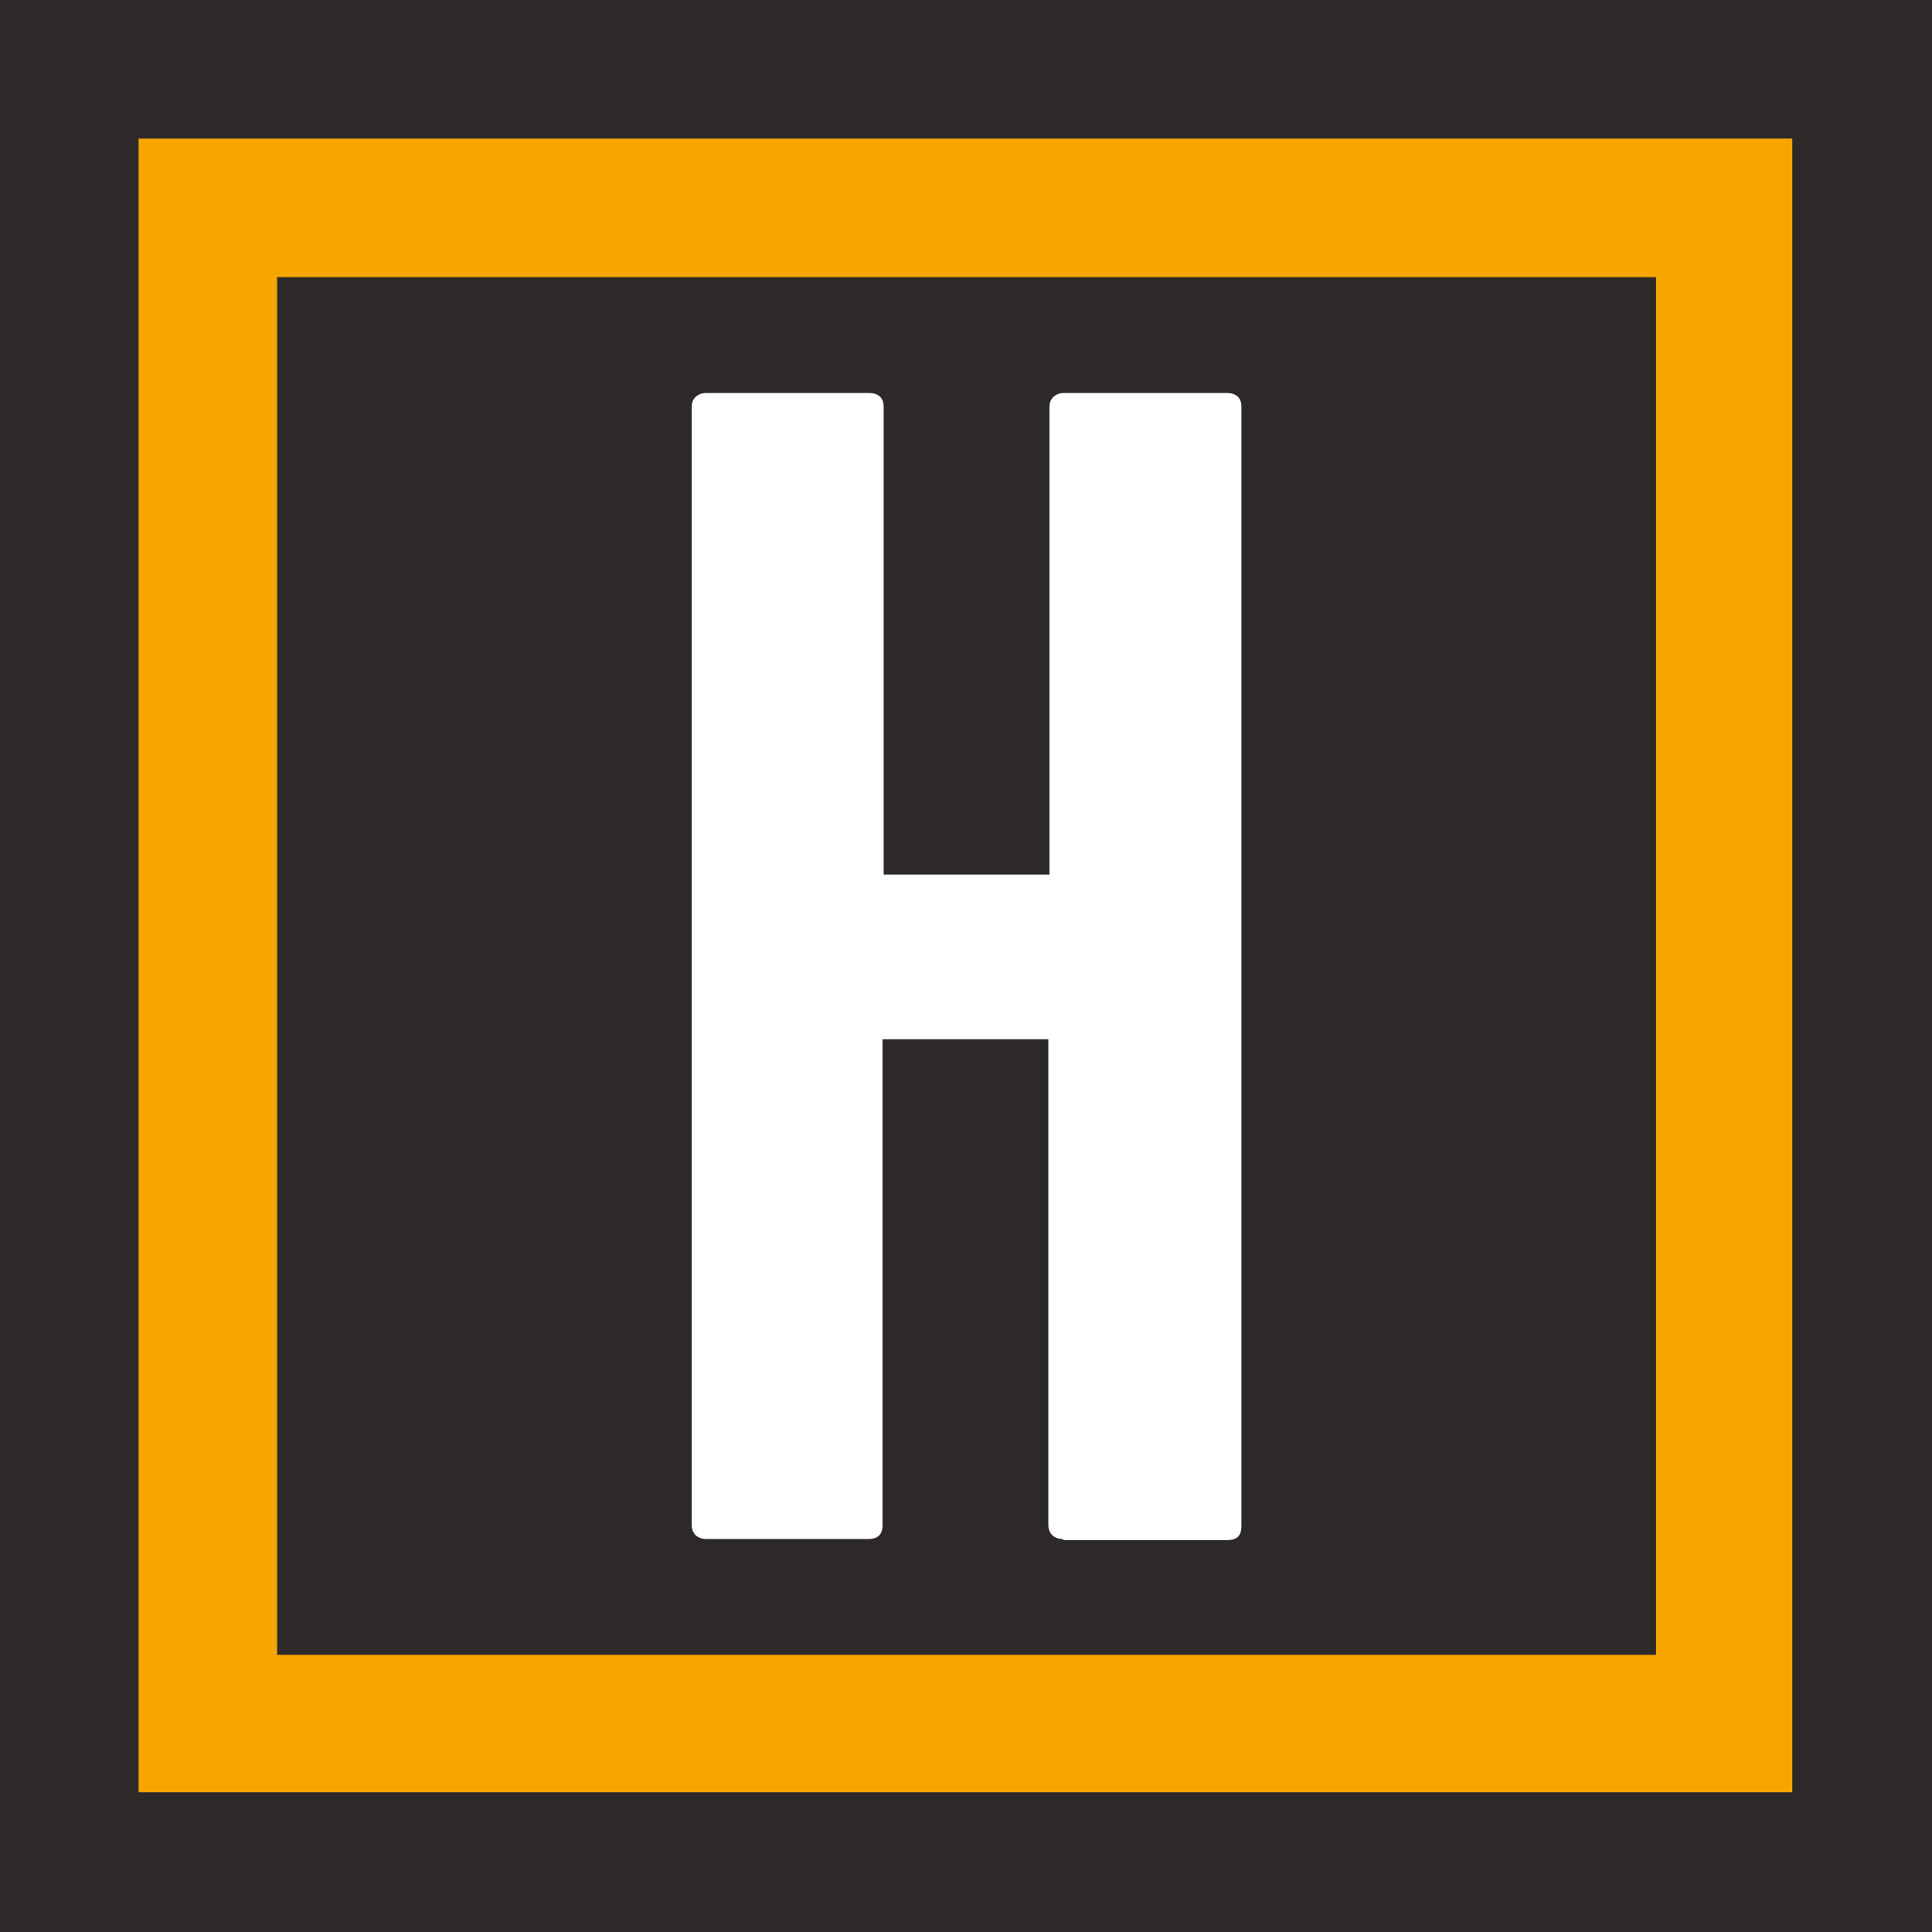
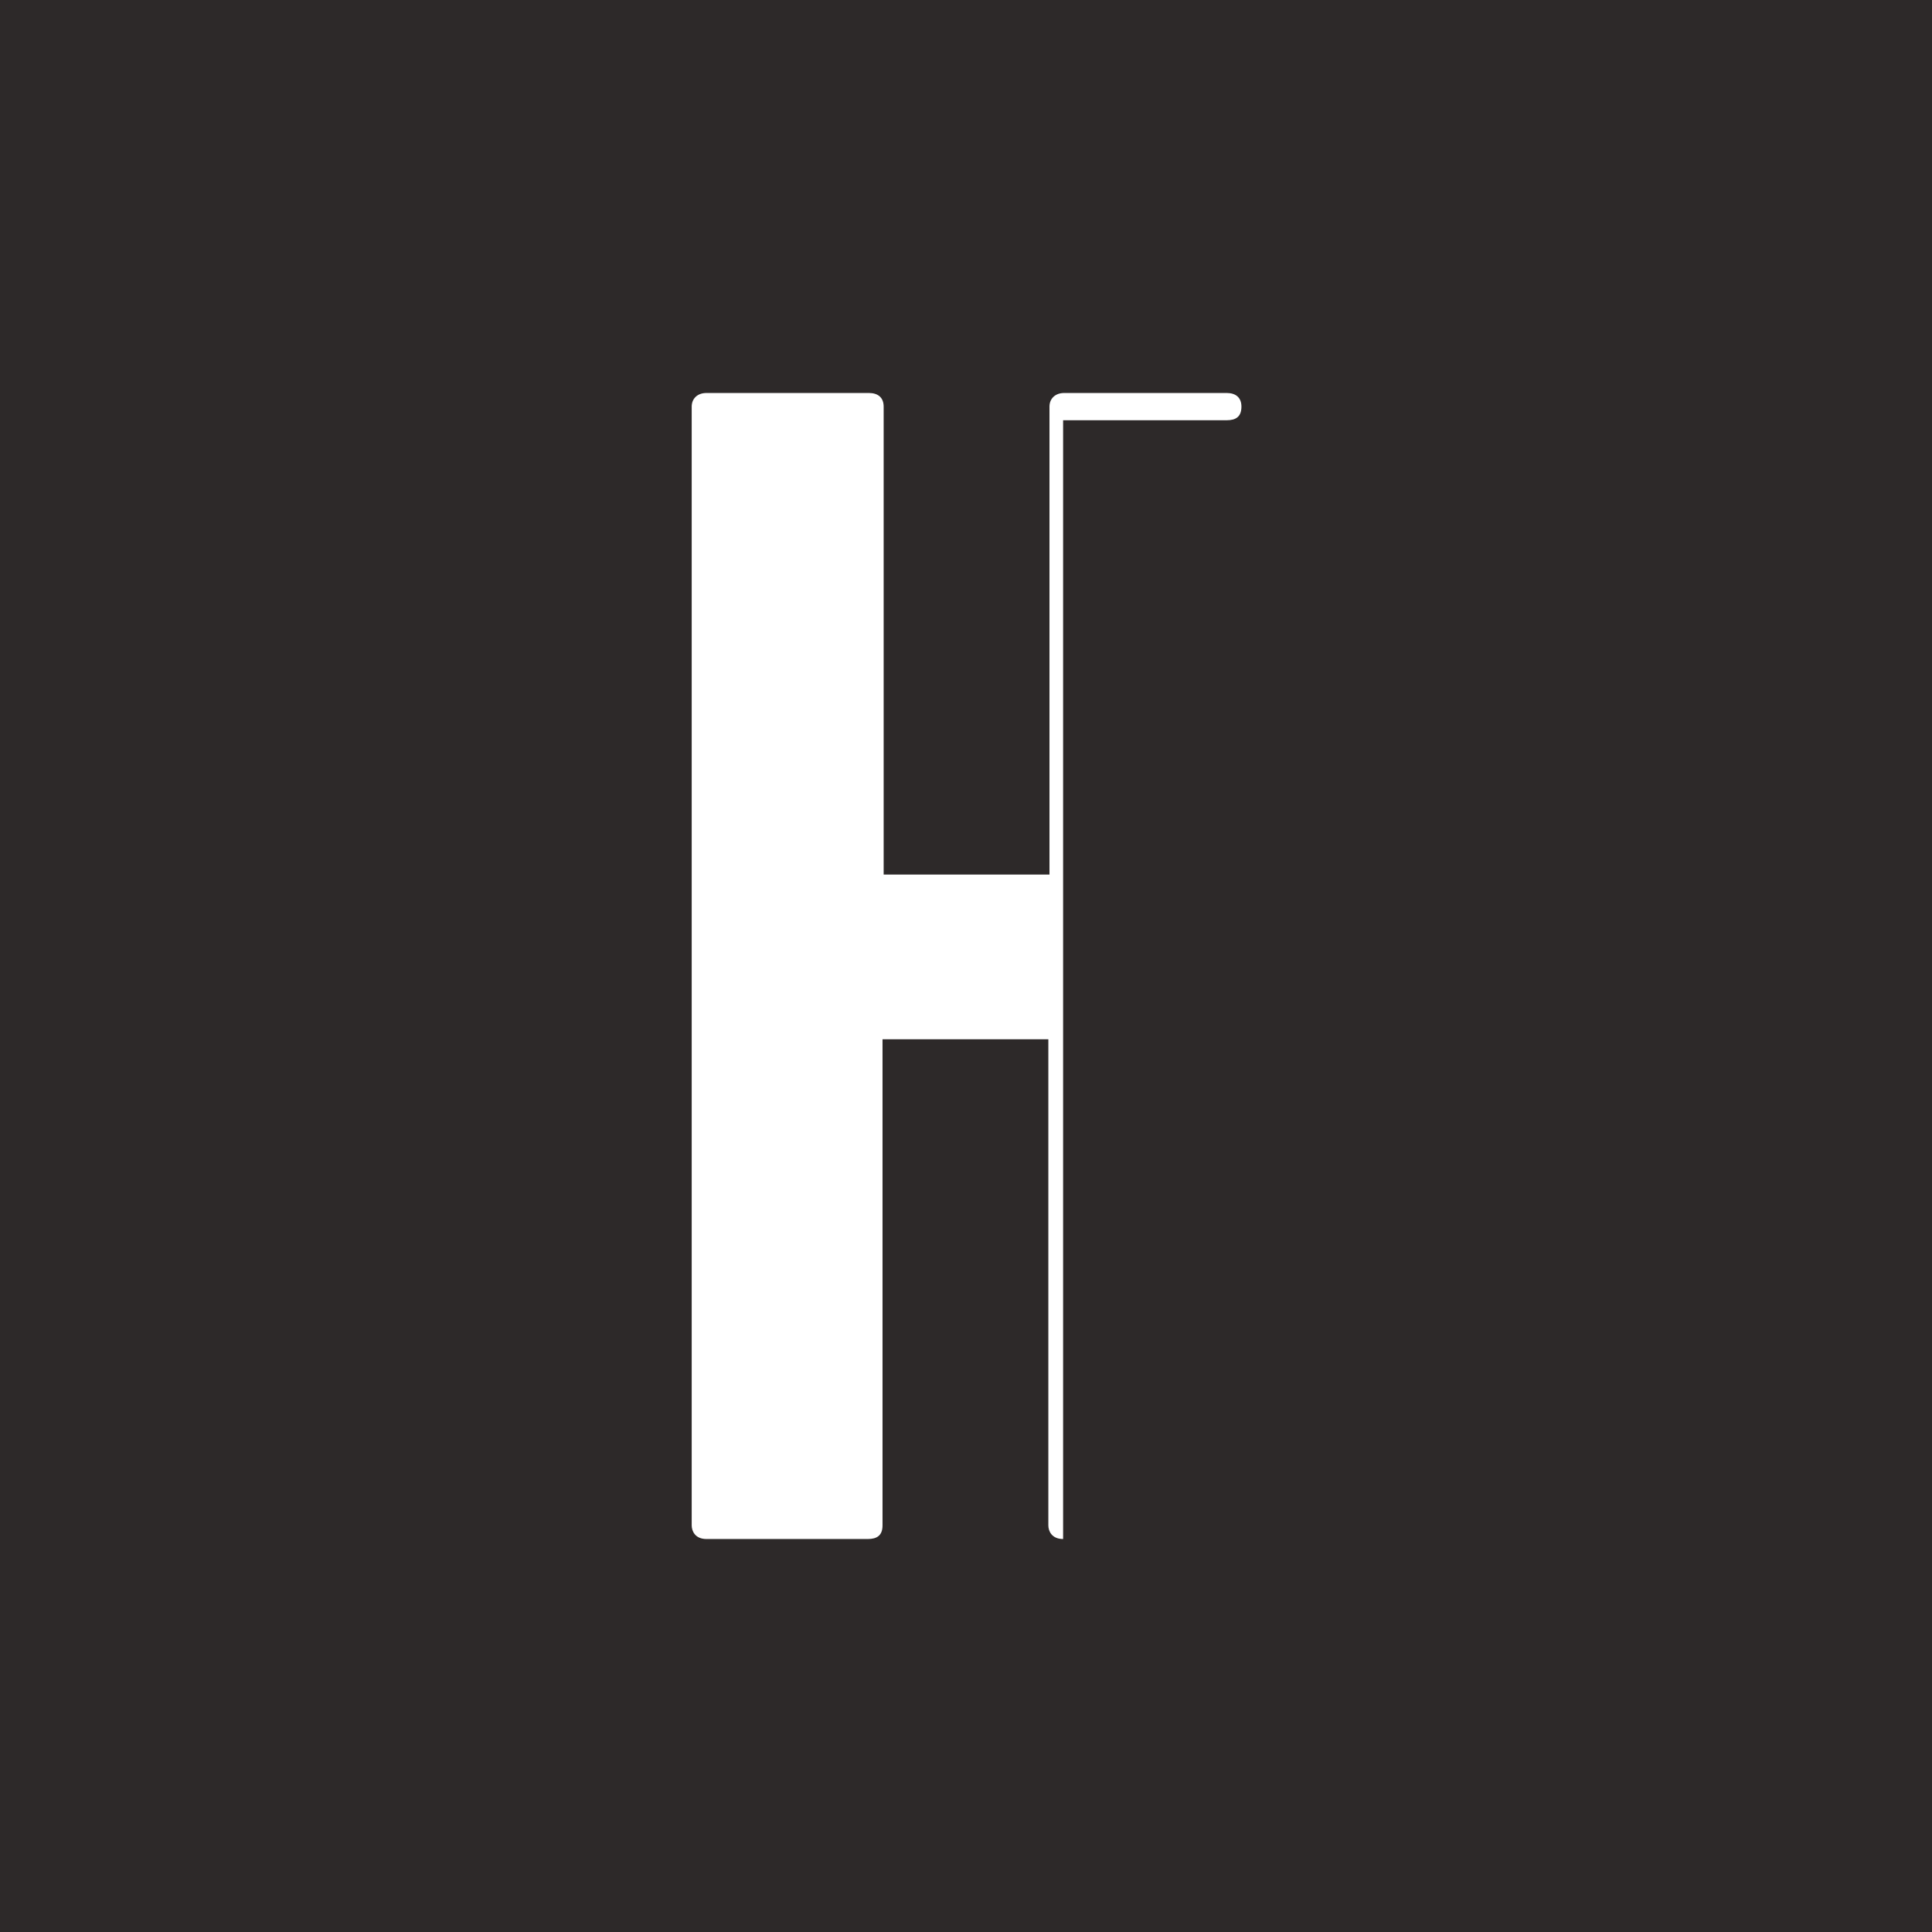
<svg xmlns="http://www.w3.org/2000/svg" version="1.1" id="Logo" x="0px" y="0px" viewBox="0 0 170.1 170.1" style="enable-background:new 0 0 170.1 170.1;" xml:space="preserve">
  <style type="text/css">
	.st0{fill:#2D2929;}
	.st1{fill:#FFFFFF;}
	.st2{fill:#F7A600;}
</style>
  <path class="st0" d="M170.1,0v170.1H0V0H170.1z" />
-   <path class="st1" d="M93.6,135.5c-1,0-1.3-0.7-1.3-1.2V91.5H77.7v42.8c0,0.9-0.5,1.2-1.3,1.2H62.2c-1,0-1.3-0.7-1.3-1.2V35.8  c0-0.7,0.5-1.2,1.3-1.2h14.3c0.8,0,1.3,0.4,1.3,1.2V77h14.6V35.8c0-0.7,0.5-1.2,1.3-1.2h14.3c0.8,0,1.3,0.4,1.3,1.2v98.6  c0,0.9-0.5,1.2-1.3,1.2H93.6z" />
-   <path class="st2" d="M145.7,145.7H24.4V24.4h121.4V145.7z M157.9,12.2H12.2v145.6h145.6V12.2z" />
+   <path class="st1" d="M93.6,135.5c-1,0-1.3-0.7-1.3-1.2V91.5H77.7v42.8c0,0.9-0.5,1.2-1.3,1.2H62.2c-1,0-1.3-0.7-1.3-1.2V35.8  c0-0.7,0.5-1.2,1.3-1.2h14.3c0.8,0,1.3,0.4,1.3,1.2V77h14.6V35.8c0-0.7,0.5-1.2,1.3-1.2h14.3c0.8,0,1.3,0.4,1.3,1.2c0,0.9-0.5,1.2-1.3,1.2H93.6z" />
</svg>